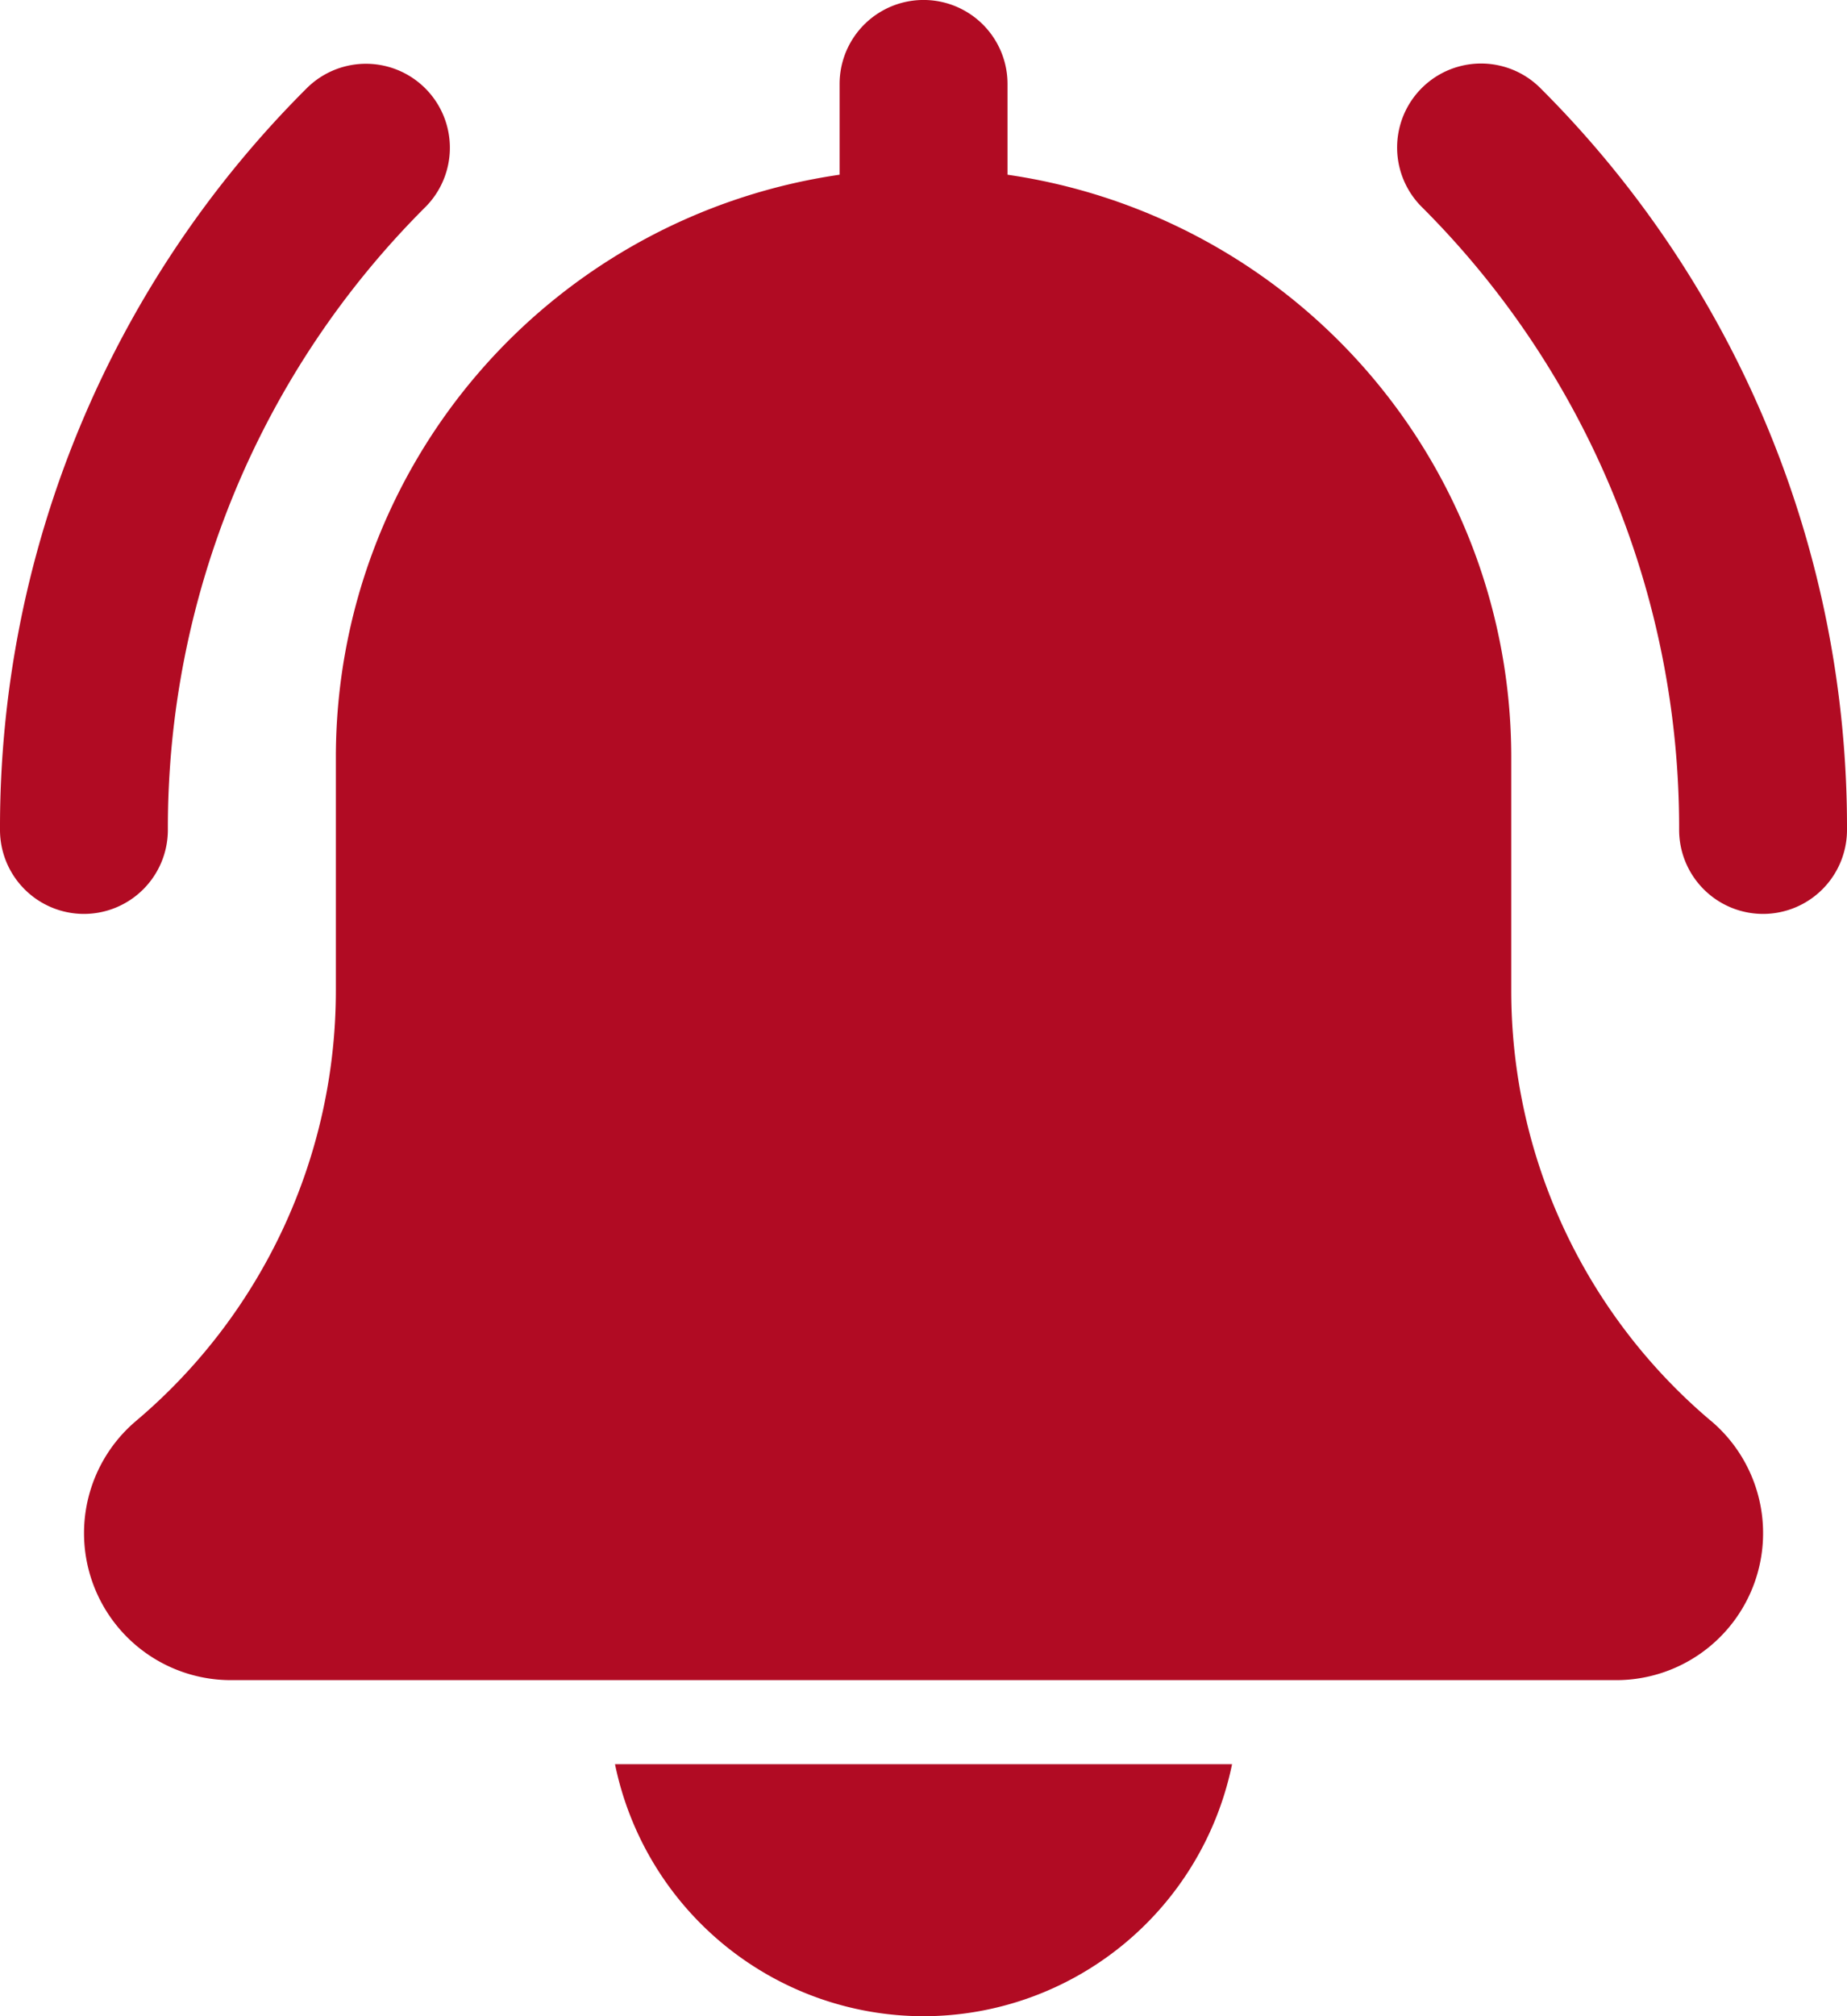
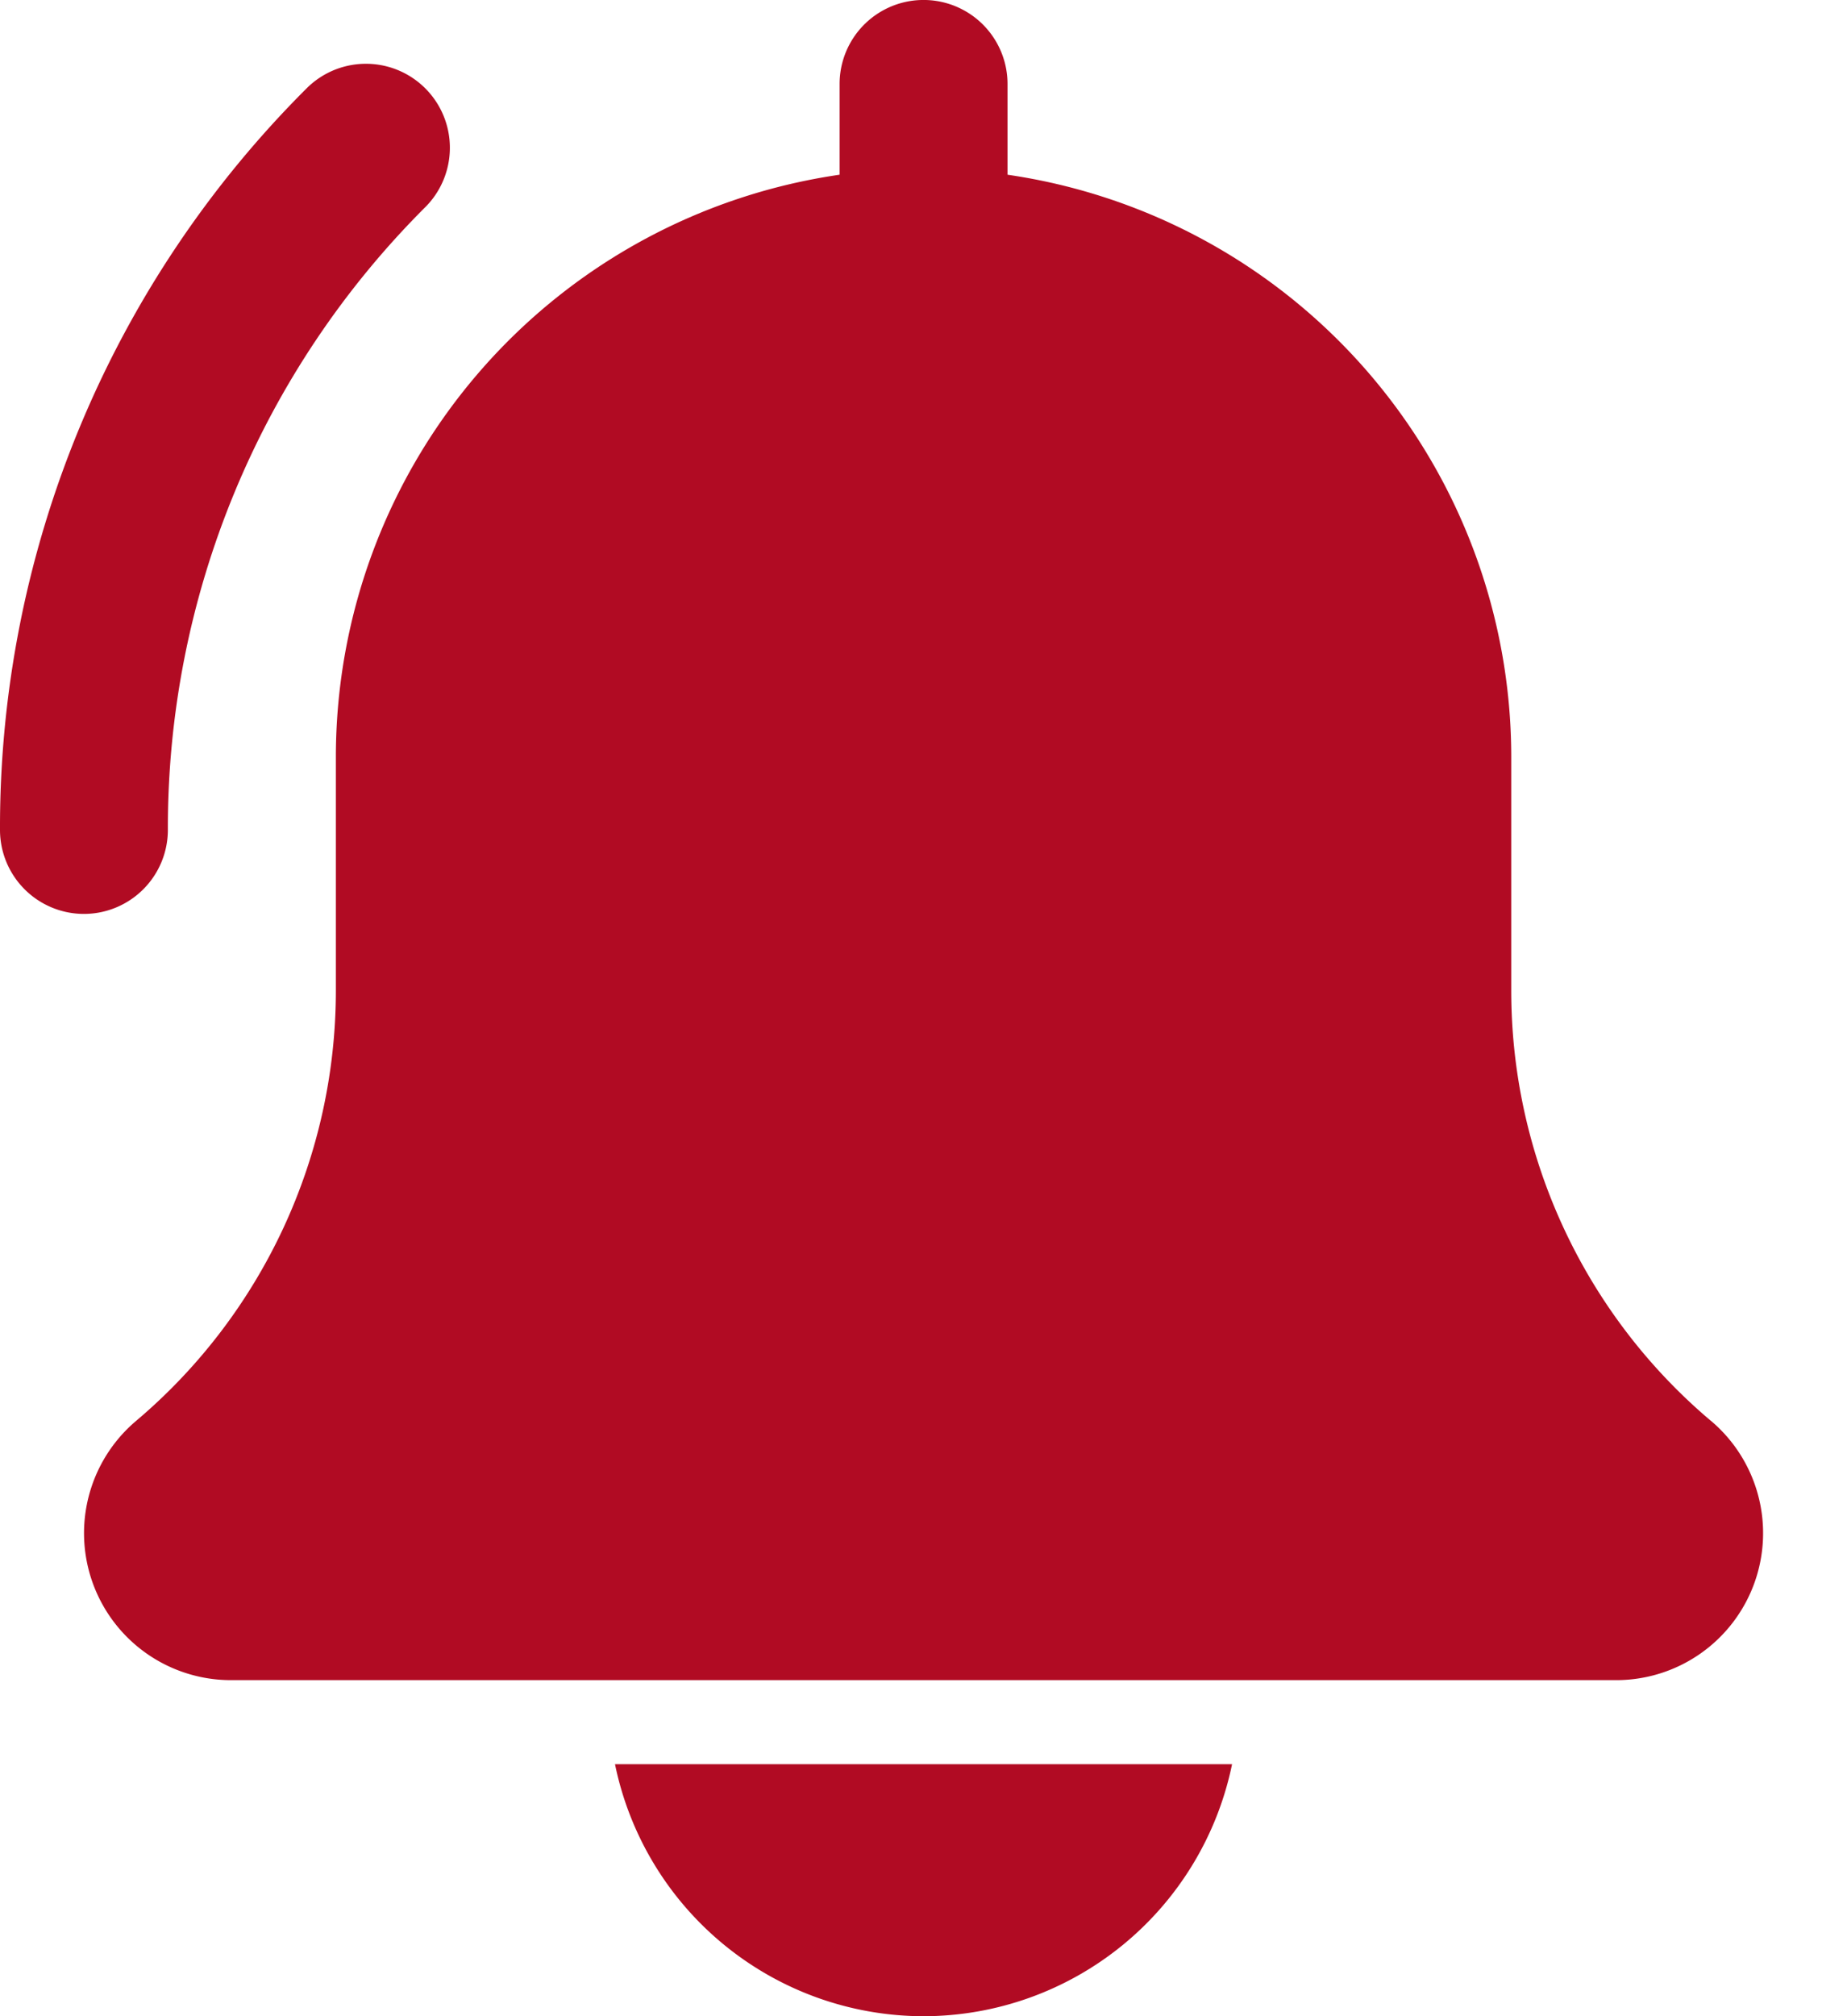
<svg xmlns="http://www.w3.org/2000/svg" id="mobile-cta9-training" width="29.333" height="32" viewBox="0 0 29.333 32">
-   <path id="Path_35503" data-name="Path 35503" d="M360.636,29.5a1.334,1.334,0,0,1-1.333-1.333,13.912,13.912,0,0,0-4.1-9.9,1.333,1.333,0,0,1,1.885-1.885,16.557,16.557,0,0,1,4.881,11.785A1.334,1.334,0,0,1,360.636,29.5Zm0,0" transform="translate(-332.636 -14.995)" fill="#b10b23" />
  <path id="Path_35504" data-name="Path 35504" d="M1.333,29.5A1.334,1.334,0,0,1,0,28.171,16.558,16.558,0,0,1,4.881,16.386a1.333,1.333,0,0,1,1.885,1.885,13.909,13.909,0,0,0-4.1,9.9A1.334,1.334,0,0,1,1.333,29.5Zm0,0" transform="translate(0 -14.995)" fill="#b10b23" />
  <path id="Path_35505" data-name="Path 35505" d="M47.171,22.551A8.931,8.931,0,0,1,44,15.717V12a9.341,9.341,0,0,0-8-9.227V1.333a1.333,1.333,0,0,0-2.667,0v1.44a9.34,9.34,0,0,0-8,9.227v3.717a8.941,8.941,0,0,1-3.184,6.844,2.333,2.333,0,0,0,1.517,4.105h22a2.333,2.333,0,0,0,1.505-4.116Zm0,0" transform="translate(-19.999)" fill="#b10b23" />
  <path id="Path_35506" data-name="Path 35506" d="M161.188,452a5.008,5.008,0,0,0,4.9-4h-9.8A5.008,5.008,0,0,0,161.188,452Zm0,0" transform="translate(-146.521 -420)" fill="#b10b23" />
</svg>